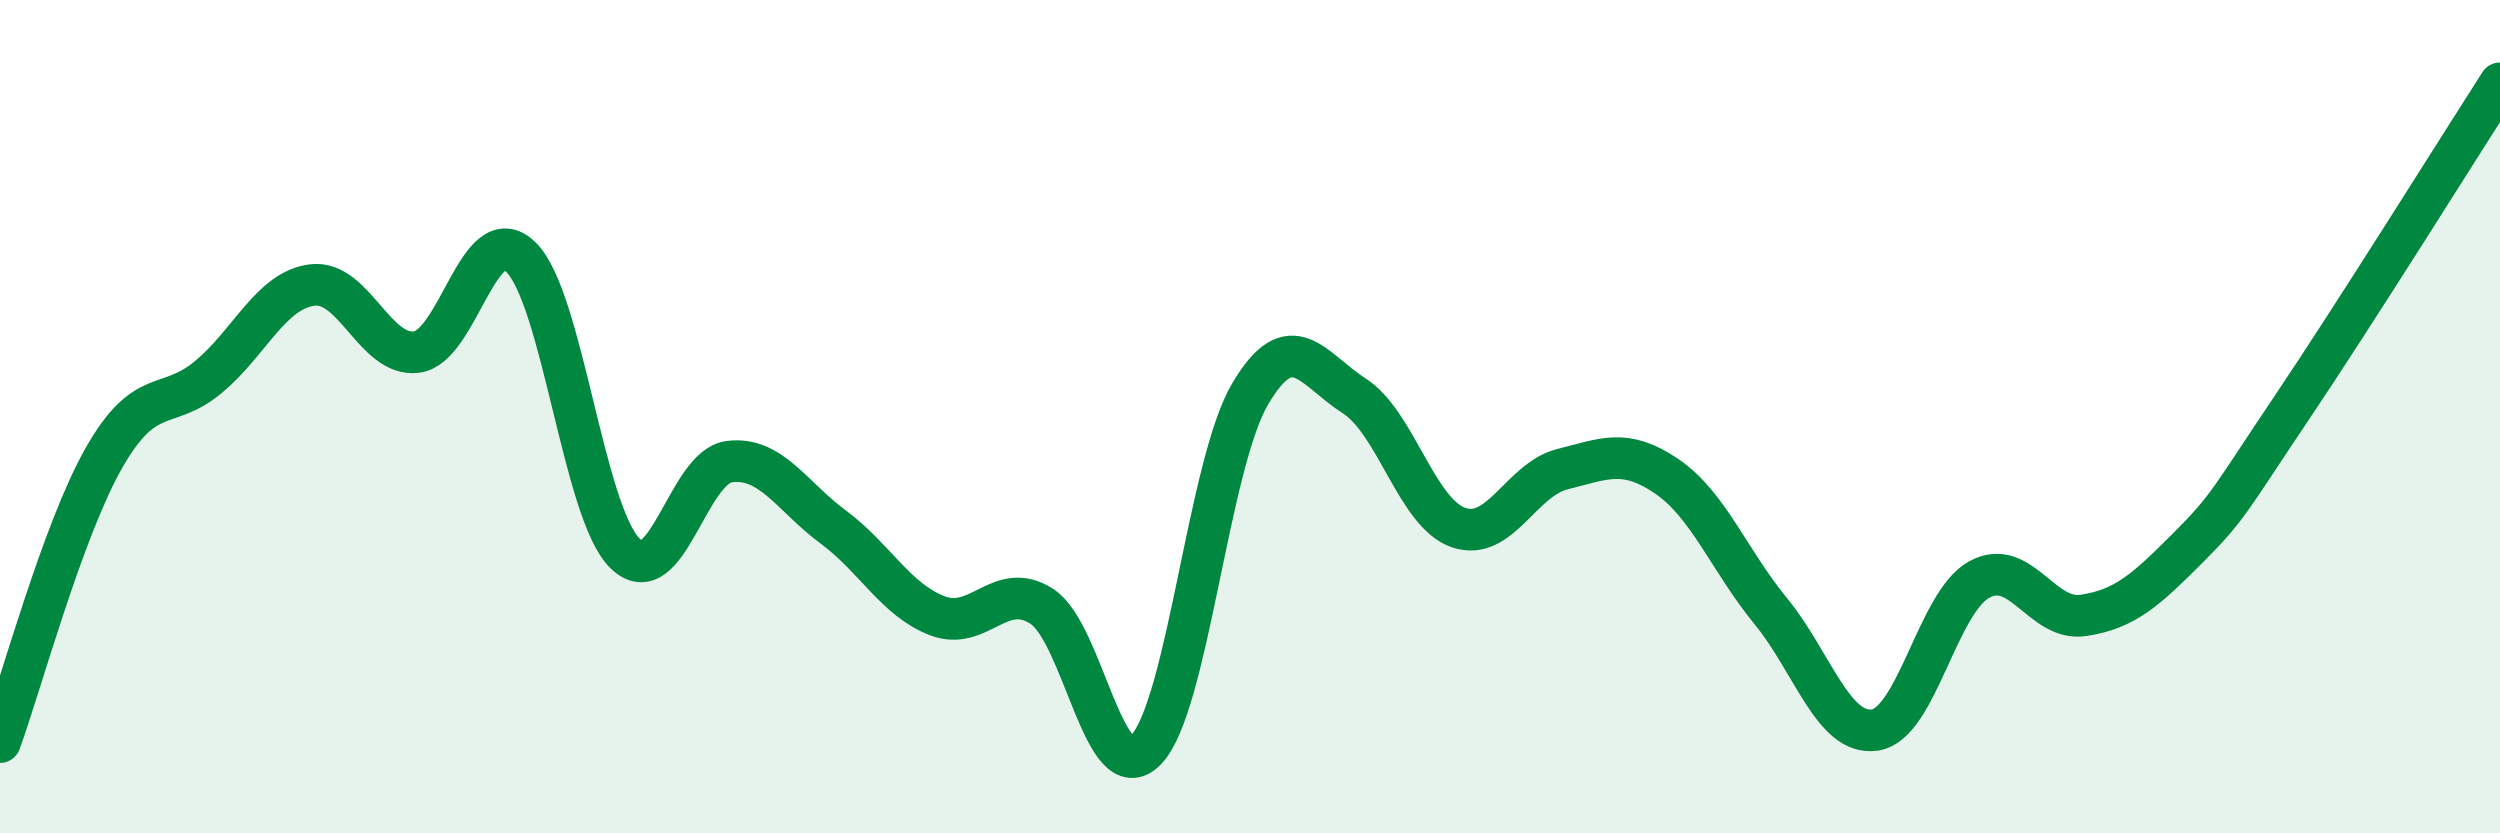
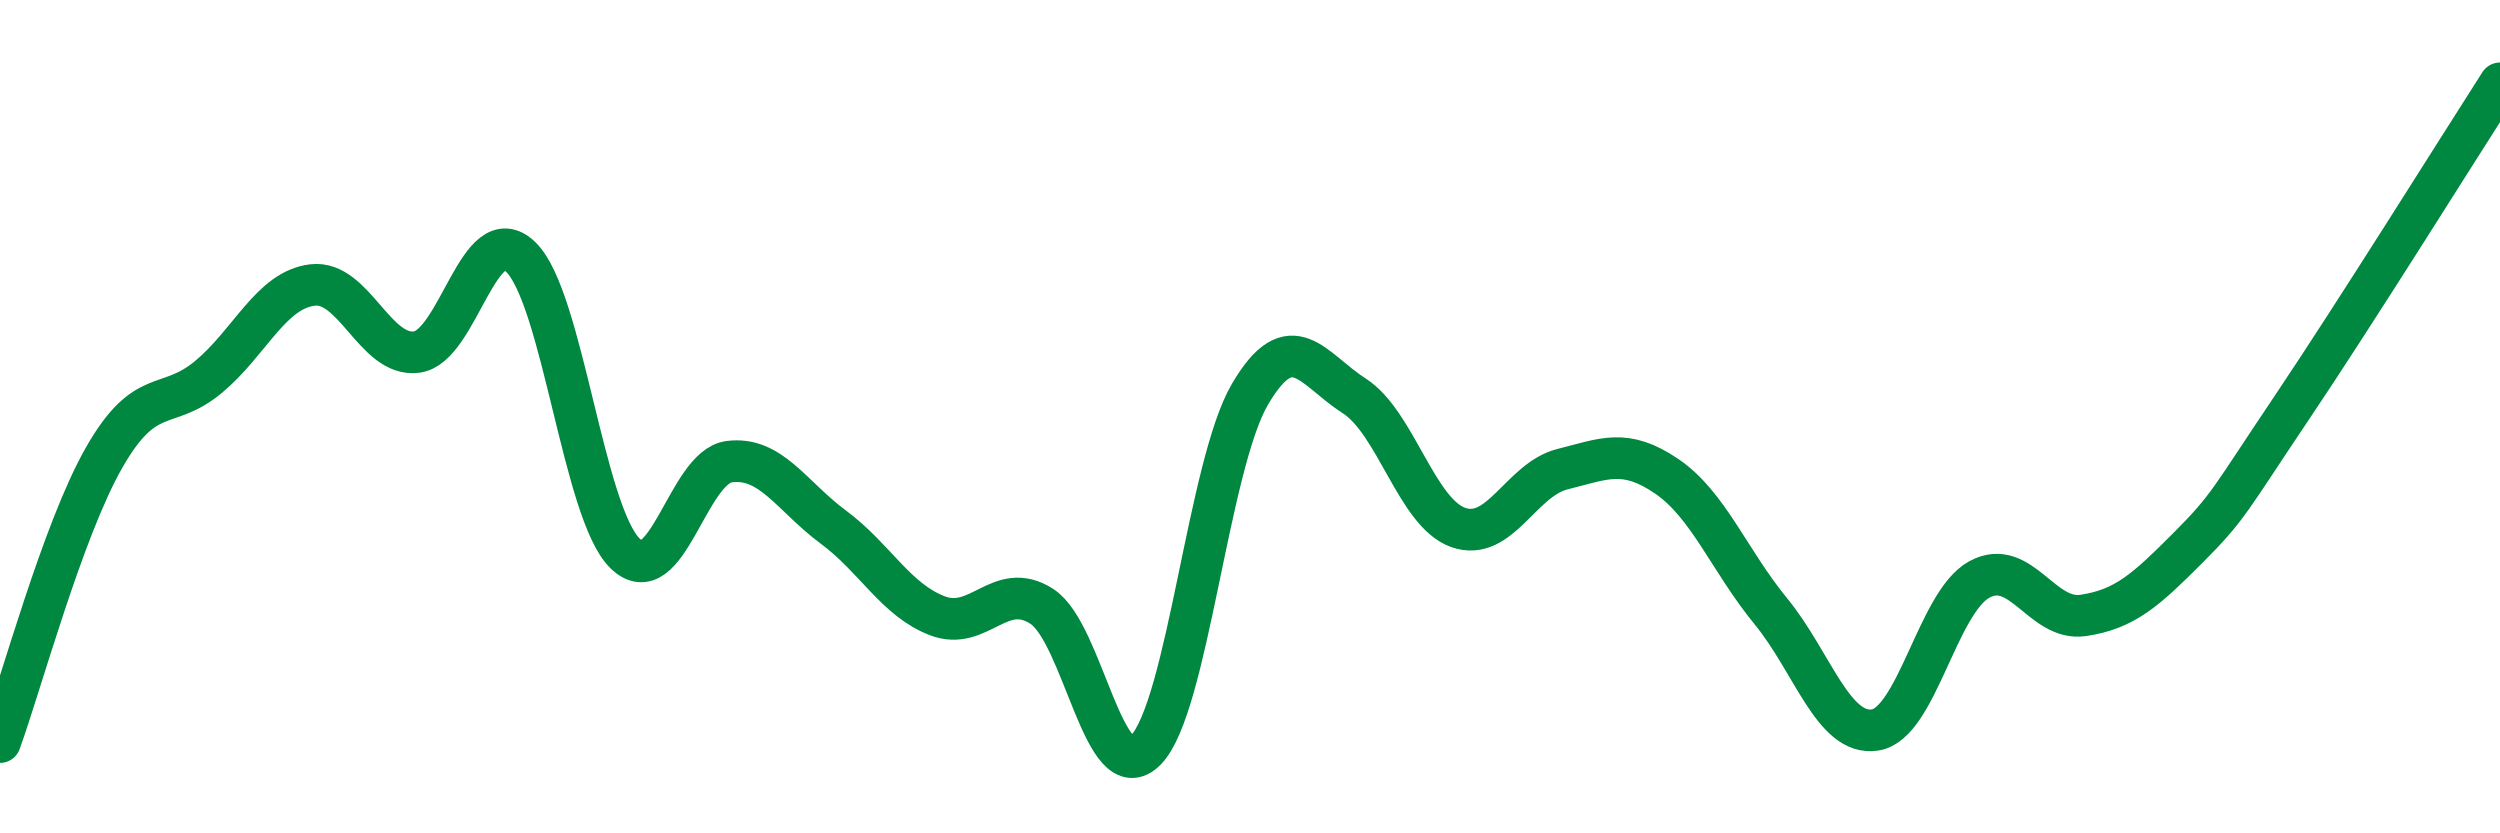
<svg xmlns="http://www.w3.org/2000/svg" width="60" height="20" viewBox="0 0 60 20">
-   <path d="M 0,17.81 C 0.5,16.44 1.5,12.73 2.5,10.98 C 3.5,9.23 4,9.88 5,9.05 C 6,8.22 6.5,6.96 7.5,6.84 C 8.5,6.72 9,8.58 10,8.45 C 11,8.32 11.5,5.2 12.5,6.17 C 13.5,7.14 14,12.3 15,13.28 C 16,14.26 16.5,11.21 17.5,11.08 C 18.5,10.95 19,11.91 20,12.65 C 21,13.39 21.5,14.4 22.5,14.78 C 23.5,15.16 24,13.91 25,14.55 C 26,15.19 26.5,19.02 27.5,18 C 28.5,16.98 29,11.16 30,9.46 C 31,7.76 31.5,8.86 32.5,9.5 C 33.5,10.14 34,12.31 35,12.66 C 36,13.01 36.5,11.51 37.5,11.26 C 38.5,11.01 39,10.75 40,11.43 C 41,12.11 41.5,13.45 42.5,14.67 C 43.5,15.89 44,17.67 45,17.52 C 46,17.37 46.5,14.46 47.5,13.91 C 48.5,13.36 49,14.92 50,14.77 C 51,14.62 51.5,14.16 52.5,13.16 C 53.5,12.16 53.5,12.02 55,9.79 C 56.5,7.56 59,3.56 60,2L60 20L0 20Z" fill="#008740" opacity="0.1" stroke-linecap="round" stroke-linejoin="round" />
  <path d="M 0,17.81 C 0.5,16.44 1.5,12.73 2.5,10.98 C 3.5,9.23 4,9.88 5,9.05 C 6,8.22 6.5,6.96 7.5,6.84 C 8.5,6.72 9,8.58 10,8.45 C 11,8.32 11.5,5.2 12.5,6.17 C 13.5,7.14 14,12.3 15,13.28 C 16,14.26 16.5,11.21 17.5,11.08 C 18.5,10.95 19,11.91 20,12.65 C 21,13.39 21.5,14.4 22.5,14.78 C 23.5,15.16 24,13.91 25,14.55 C 26,15.19 26.5,19.02 27.5,18 C 28.5,16.98 29,11.16 30,9.46 C 31,7.76 31.5,8.86 32.5,9.5 C 33.5,10.14 34,12.31 35,12.66 C 36,13.01 36.5,11.51 37.5,11.26 C 38.5,11.01 39,10.75 40,11.43 C 41,12.11 41.5,13.45 42.5,14.67 C 43.5,15.89 44,17.67 45,17.52 C 46,17.37 46.5,14.46 47.5,13.91 C 48.5,13.36 49,14.92 50,14.77 C 51,14.62 51.5,14.16 52.5,13.16 C 53.5,12.16 53.5,12.02 55,9.79 C 56.5,7.56 59,3.56 60,2" stroke="#008740" stroke-width="1" fill="none" stroke-linecap="round" stroke-linejoin="round" />
</svg>